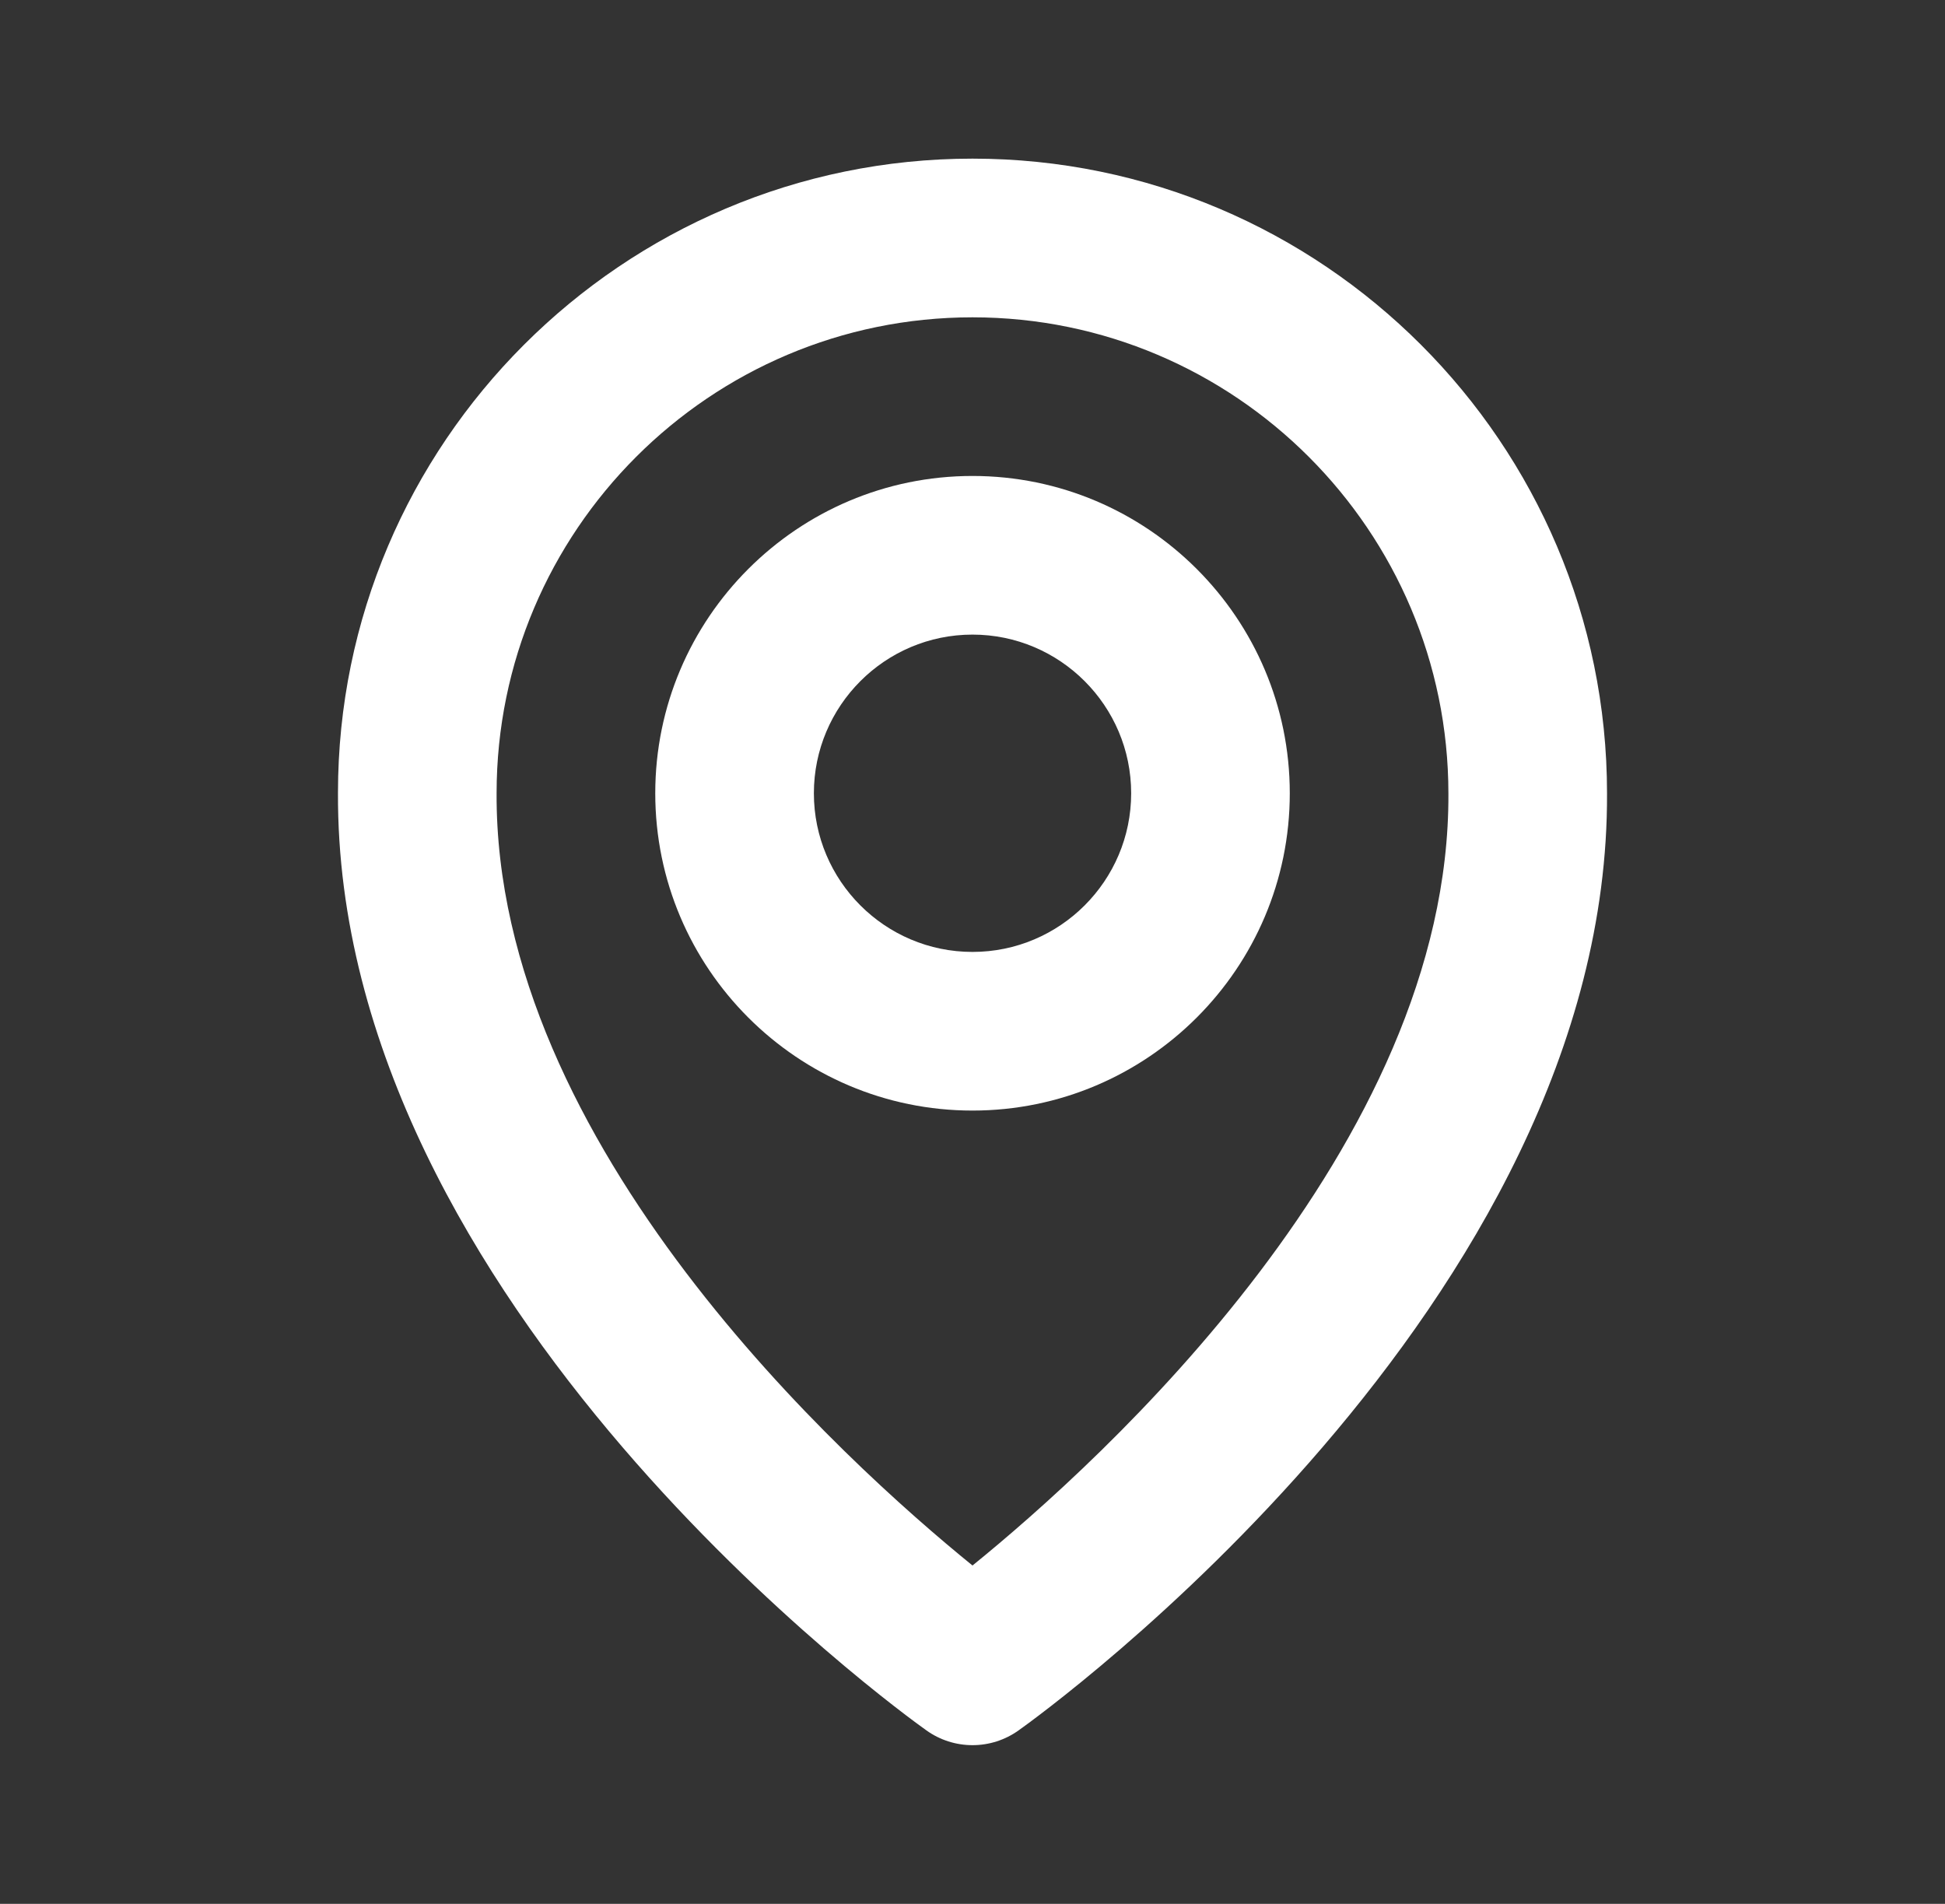
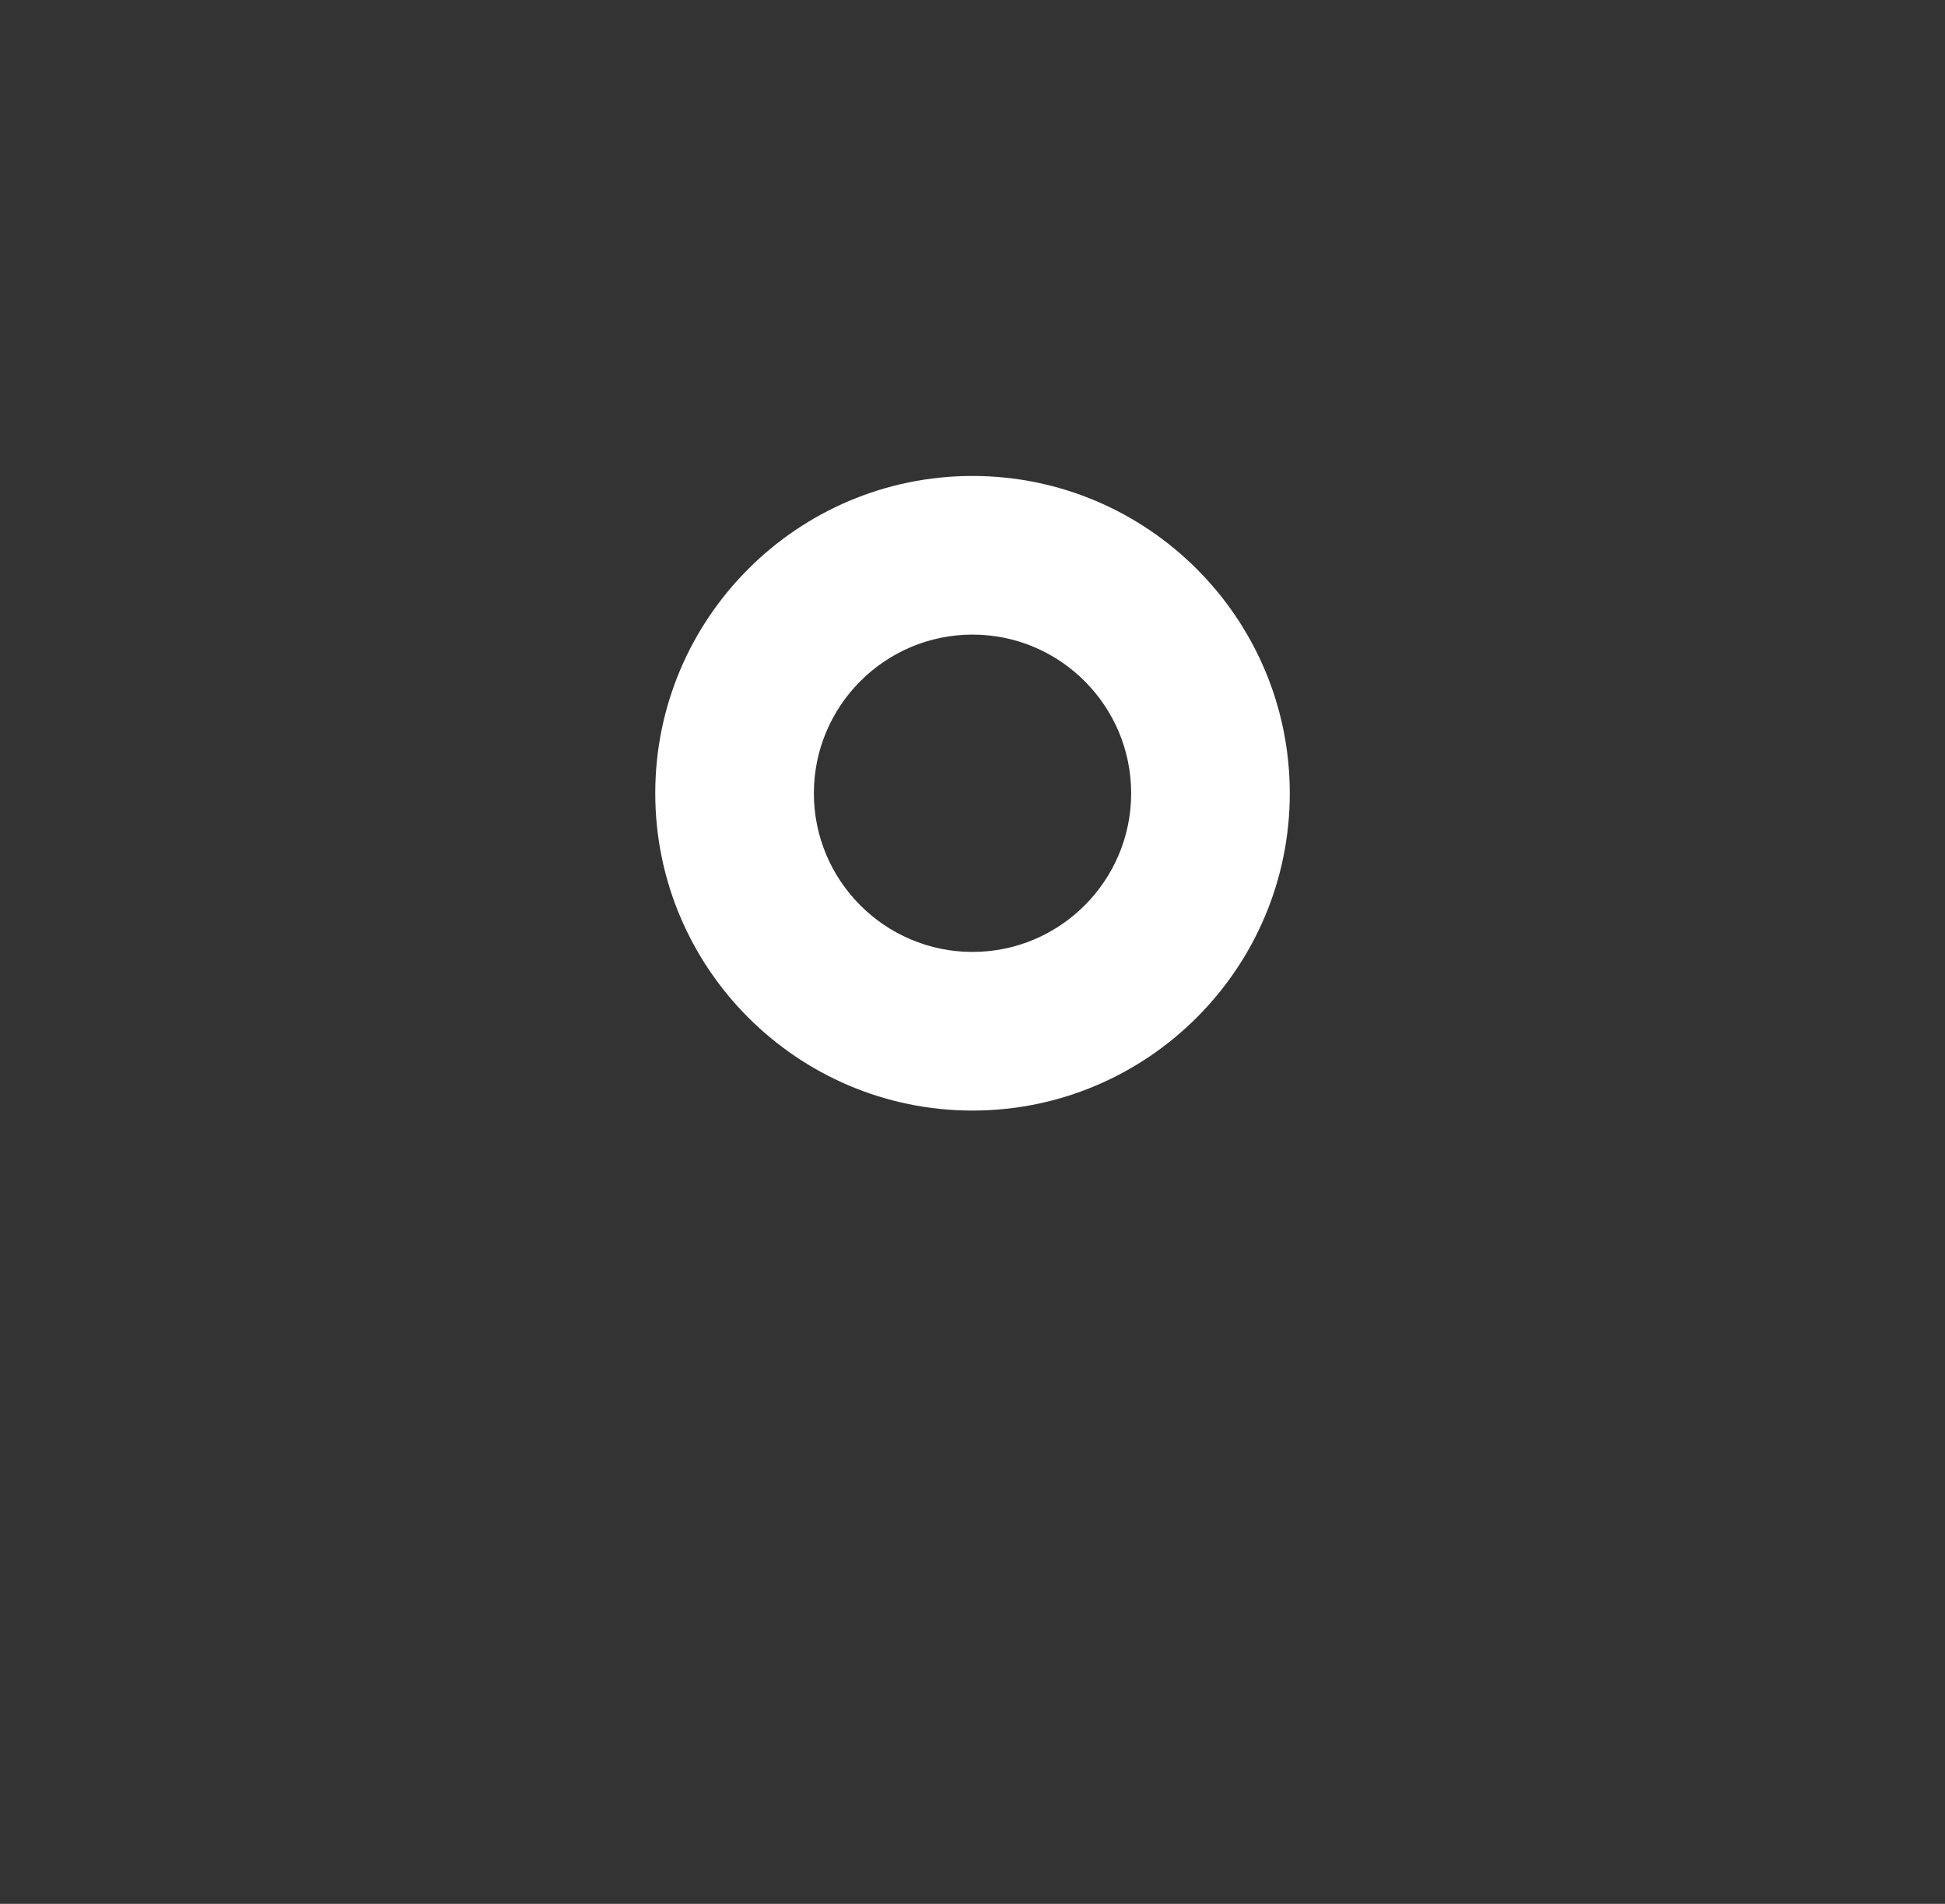
<svg xmlns="http://www.w3.org/2000/svg" width="47" height="46" viewBox="0 0 47 46" fill="none">
  <rect x="0" y="0" width="47" height="46" fill="#333333" stroke="none" />
  <path d="M23.5 26.833C27.728 26.833 31.167 23.395 31.167 19.167C31.167 14.938 27.728 11.5 23.5 11.5C19.272 11.5 15.834 14.938 15.834 19.167C15.834 23.395 19.272 26.833 23.5 26.833ZM23.5 15.333C25.614 15.333 27.334 17.053 27.334 19.167C27.334 21.281 25.614 23 23.5 23C21.386 23 19.667 21.281 19.667 19.167C19.667 17.053 21.386 15.333 23.5 15.333Z" fill="white" />
-   <path d="M22.388 41.81C22.713 42.042 23.101 42.166 23.5 42.166C23.899 42.166 24.287 42.042 24.612 41.81C25.194 41.398 38.889 31.51 38.833 19.167C38.833 10.712 31.954 3.833 23.5 3.833C15.046 3.833 8.167 10.712 8.167 19.157C8.111 31.51 21.806 41.398 22.388 41.81ZM23.5 7.667C29.842 7.667 35 12.825 35 19.176C35.04 27.683 26.59 35.32 23.5 37.825C20.412 35.319 11.96 27.679 12 19.167C12 12.825 17.158 7.667 23.5 7.667Z" fill="white" />
</svg>